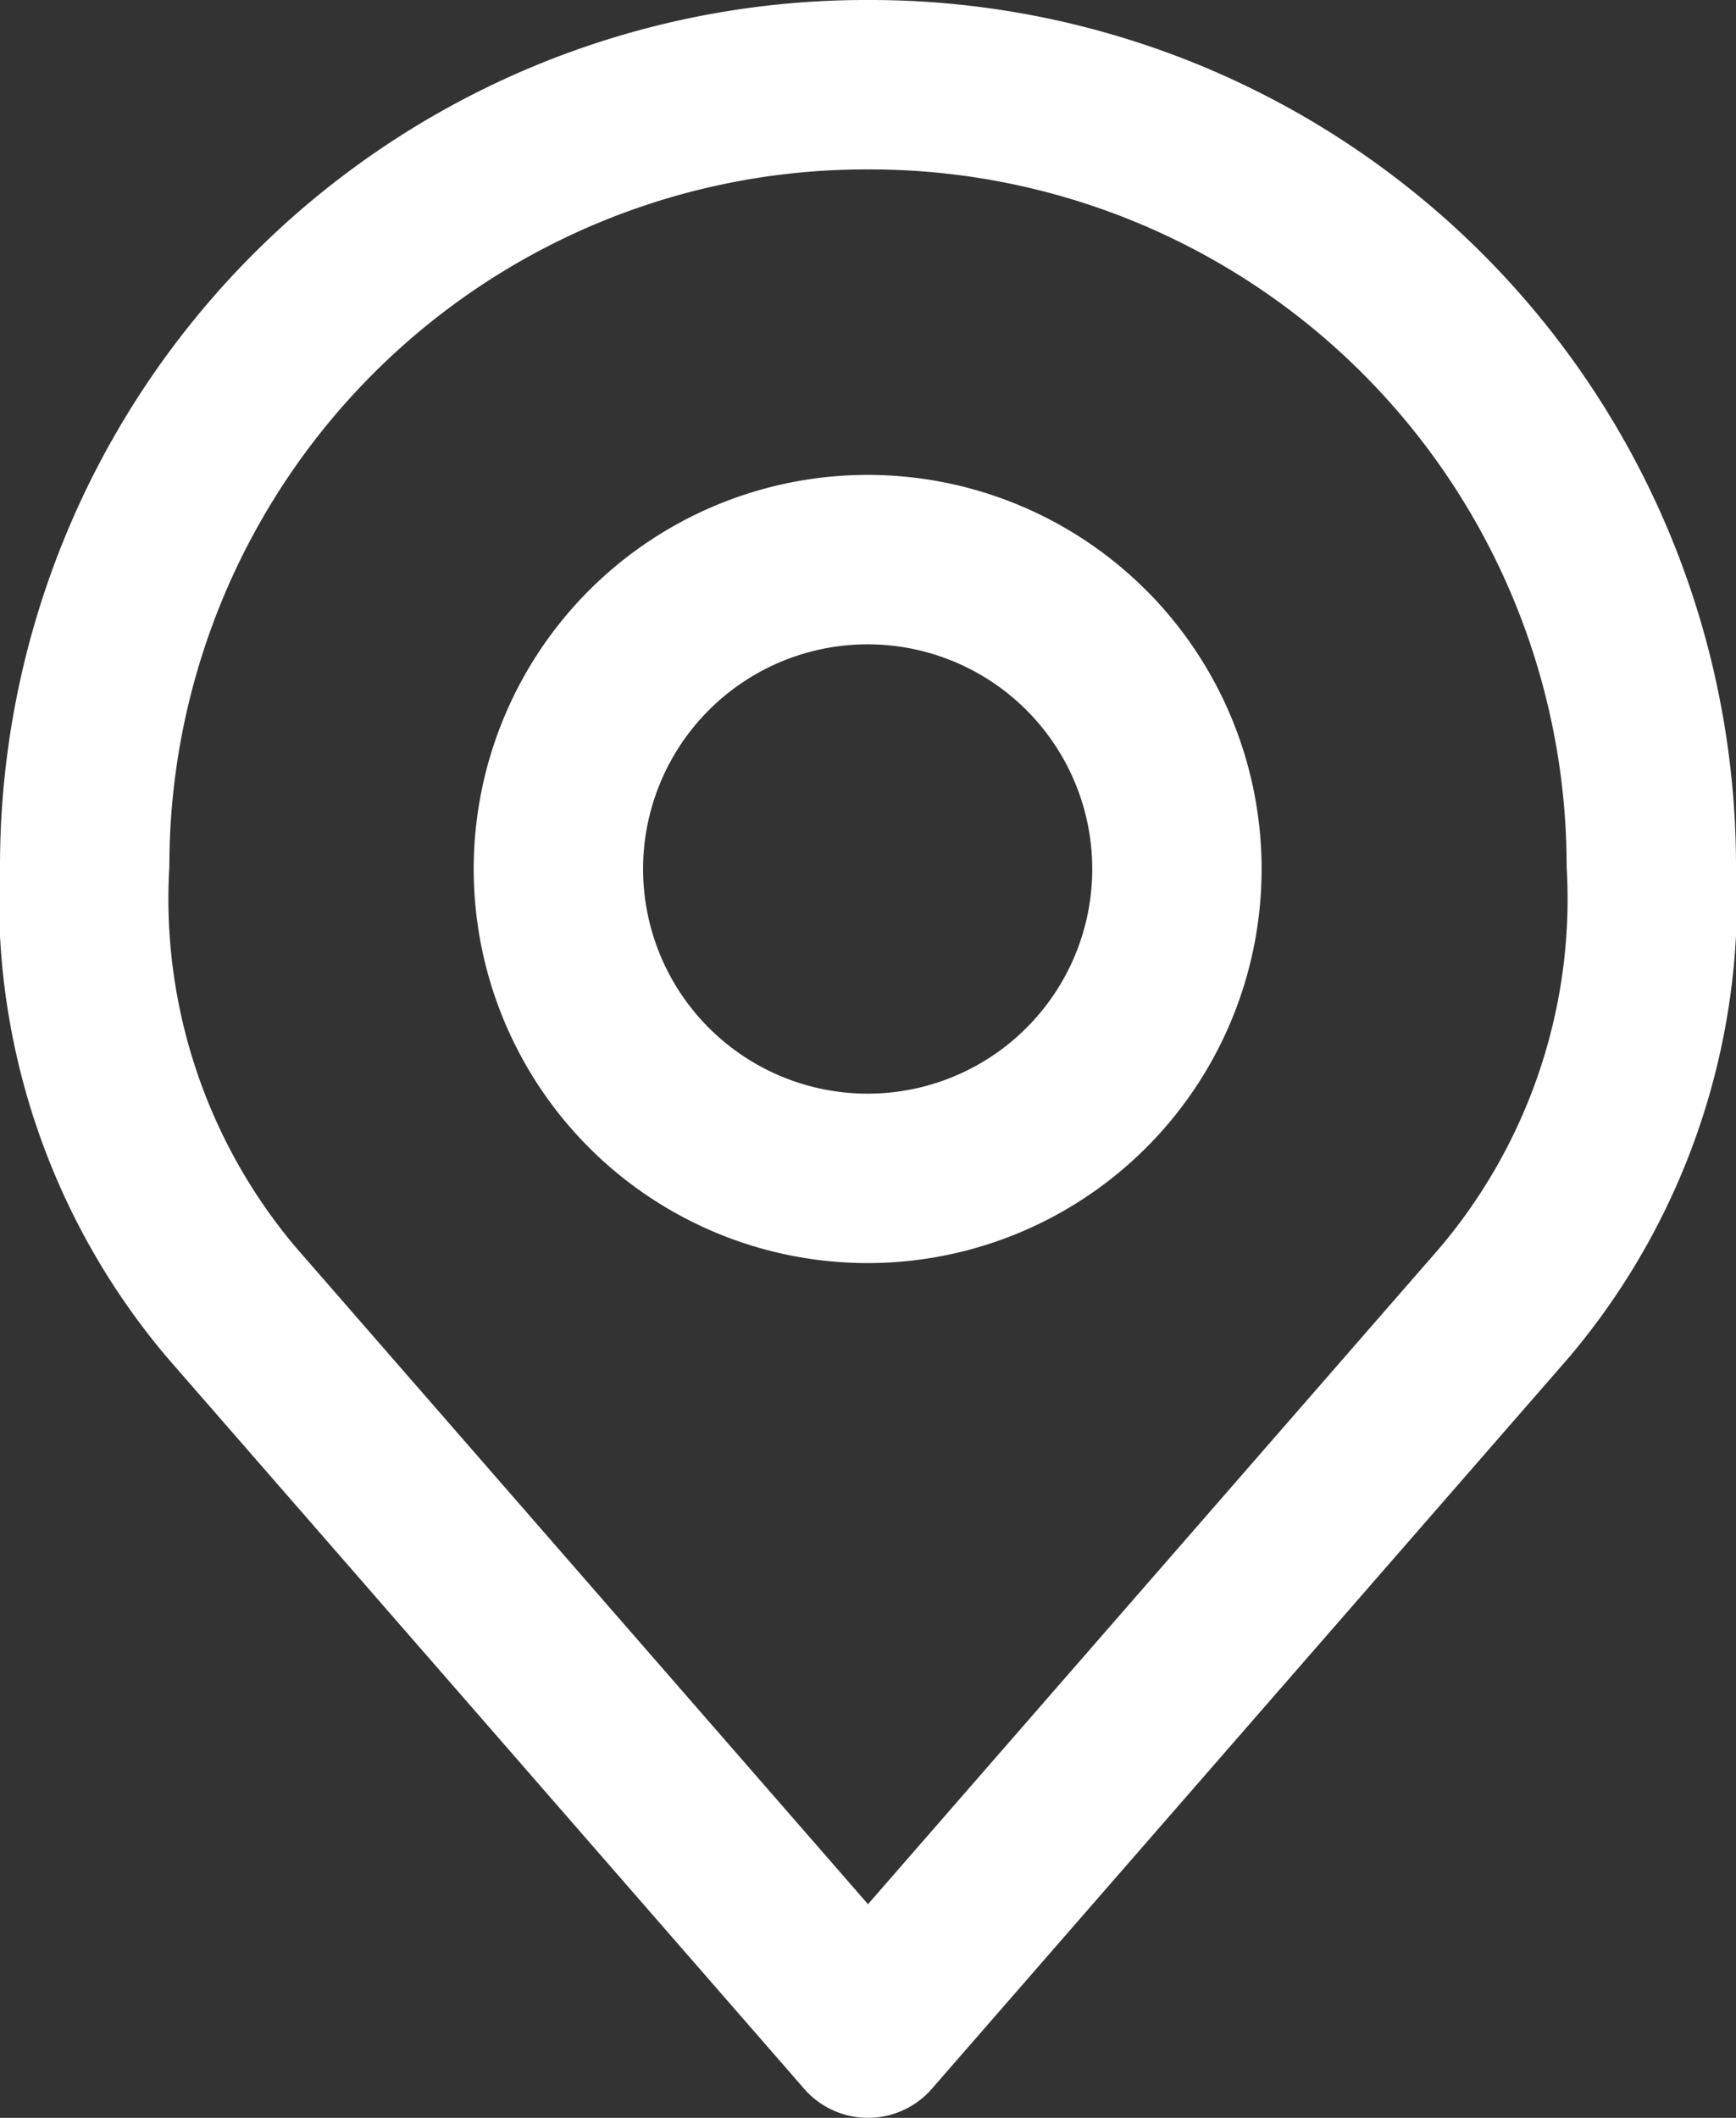
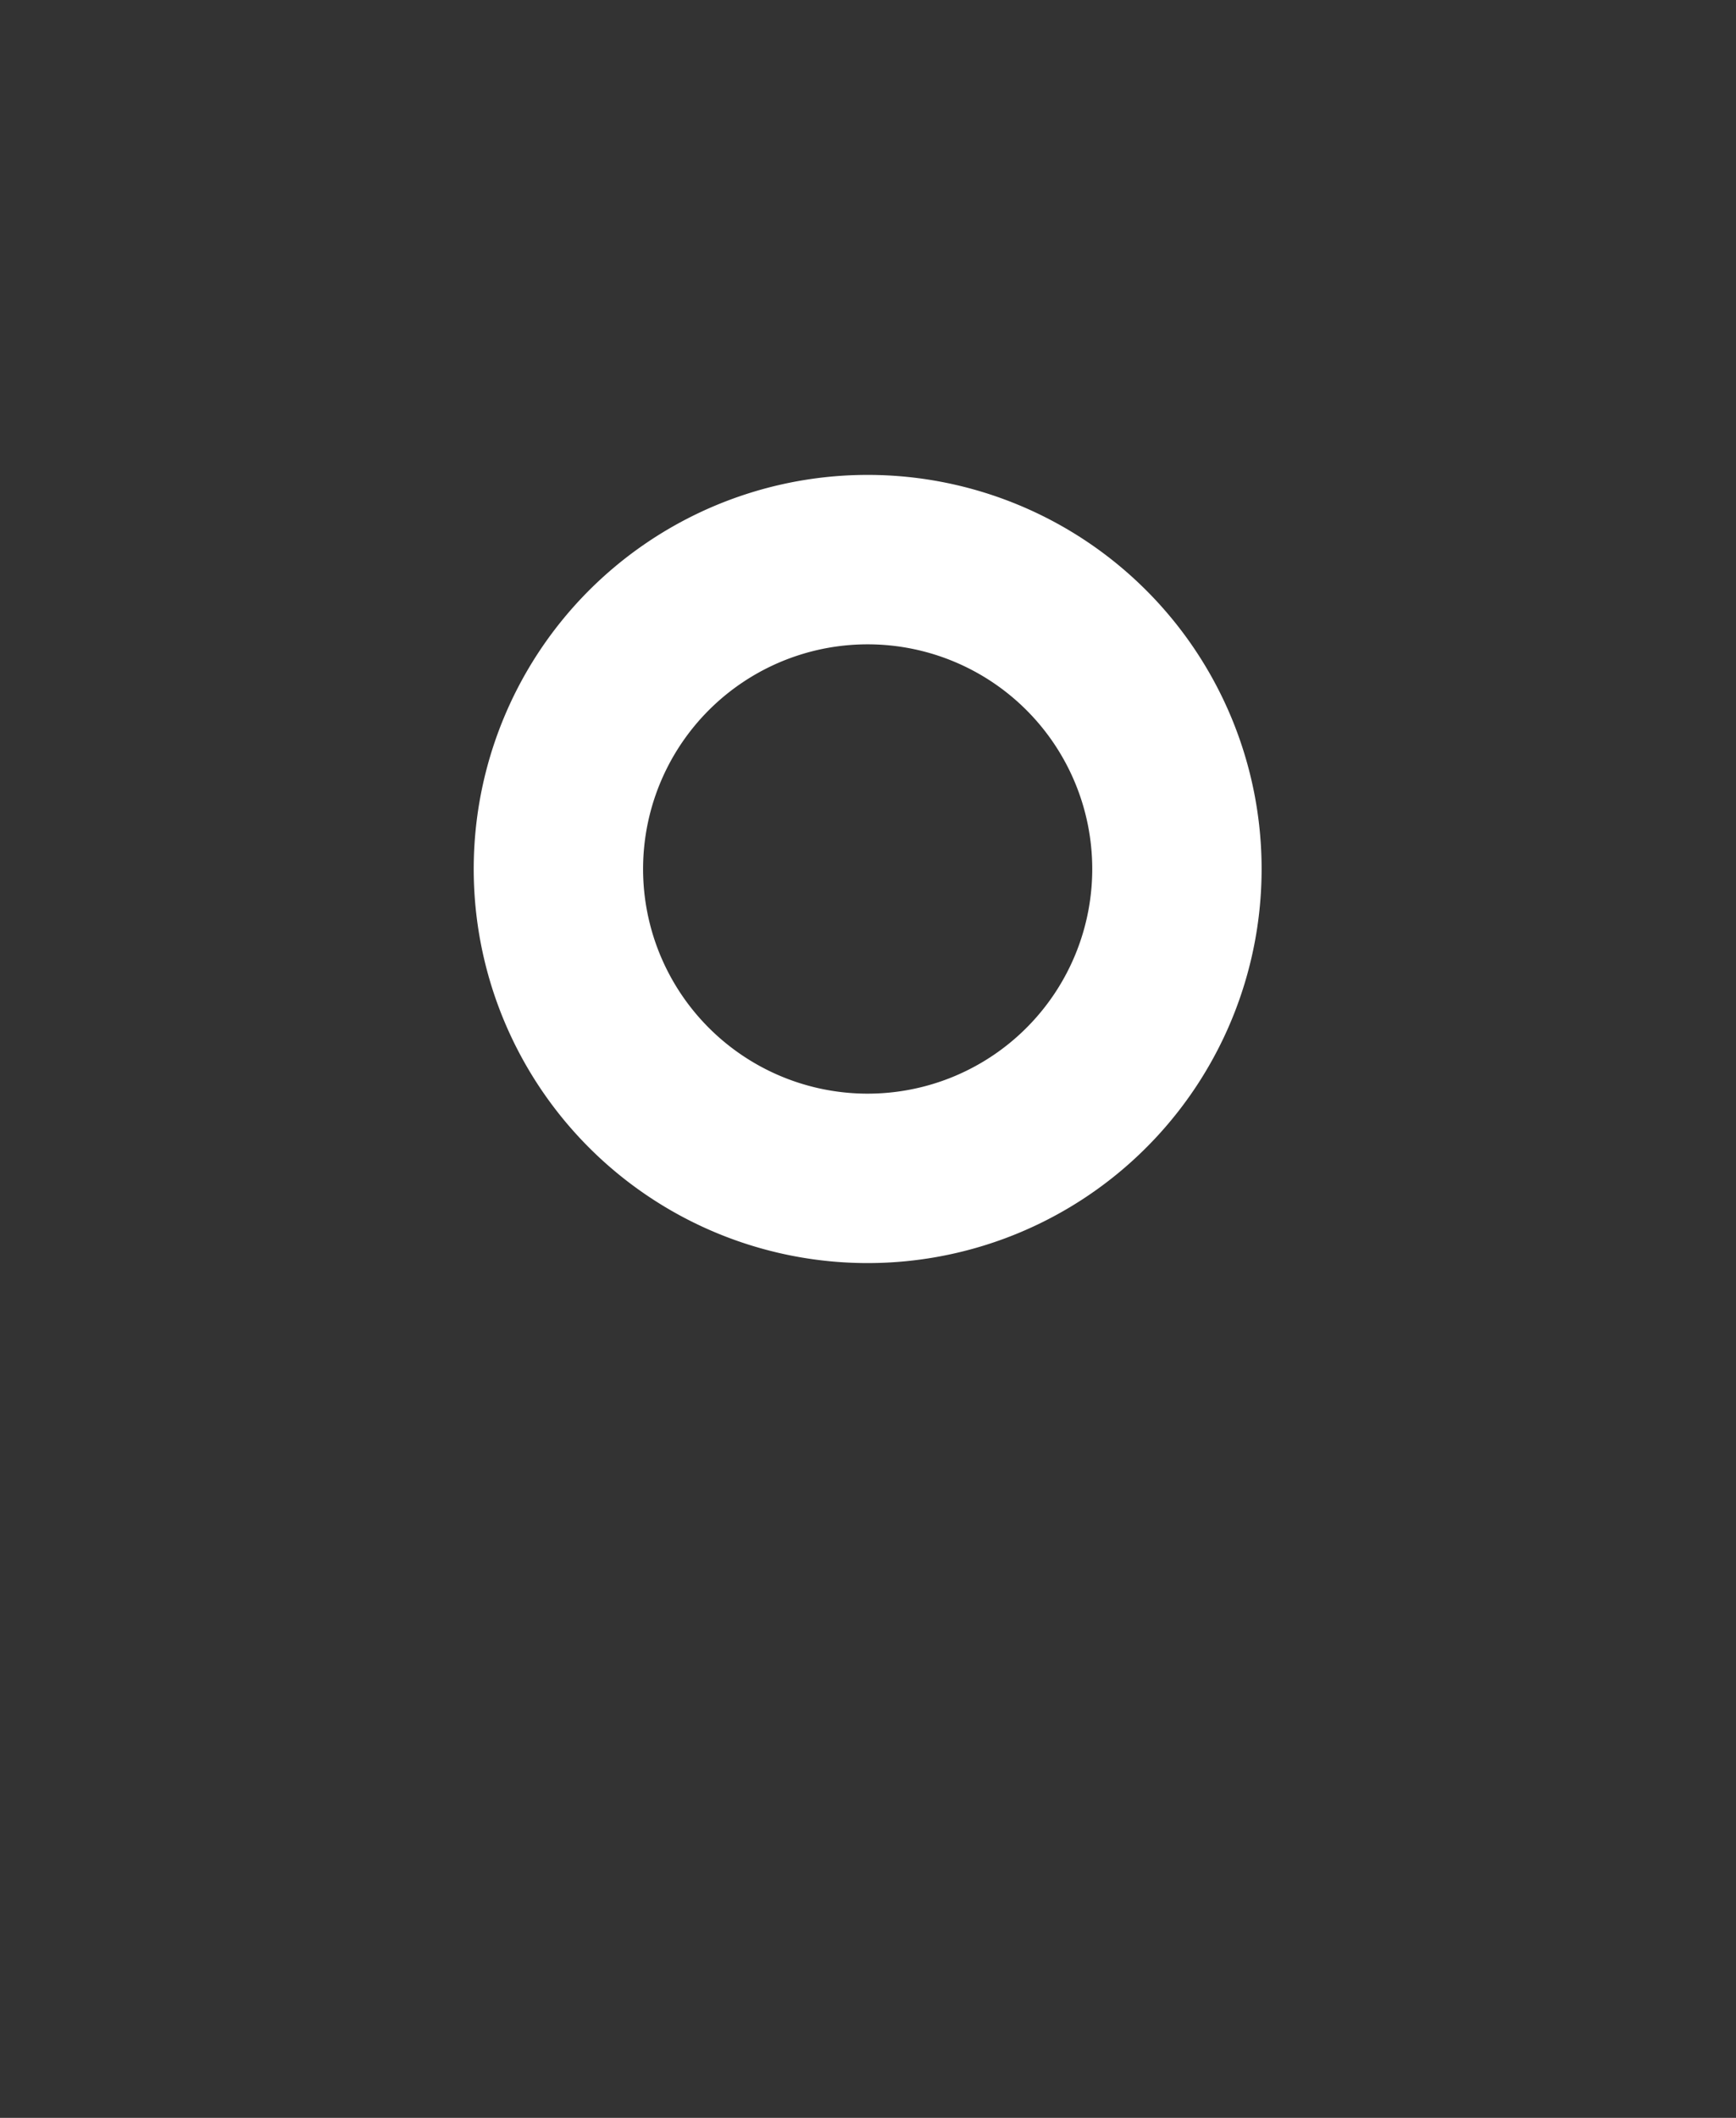
<svg xmlns="http://www.w3.org/2000/svg" width="20.5" height="25" viewBox="0 0 20.5 25">
  <rect x="0" y="0" width="20.5" height="25" fill="#333333" stroke="none" />
  <g transform="translate(-5 -2)">
    <path d="M20.8,14.152A3.652,3.652,0,1,1,17.152,10.5,3.652,3.652,0,0,1,20.8,14.152Z" transform="translate(-1.902 -1.894)" fill="none" stroke="#fff" stroke-linecap="round" stroke-linejoin="round" stroke-width="2" />
-     <path d="M15.25,3A9.225,9.225,0,0,0,6,12.2a7.378,7.378,0,0,0,1.734,5.175L15.25,26l7.516-8.625A7.378,7.378,0,0,0,24.5,12.2,9.225,9.225,0,0,0,15.25,3Z" fill="none" stroke="#fff" stroke-linecap="round" stroke-linejoin="round" stroke-width="2" />
  </g>
</svg>